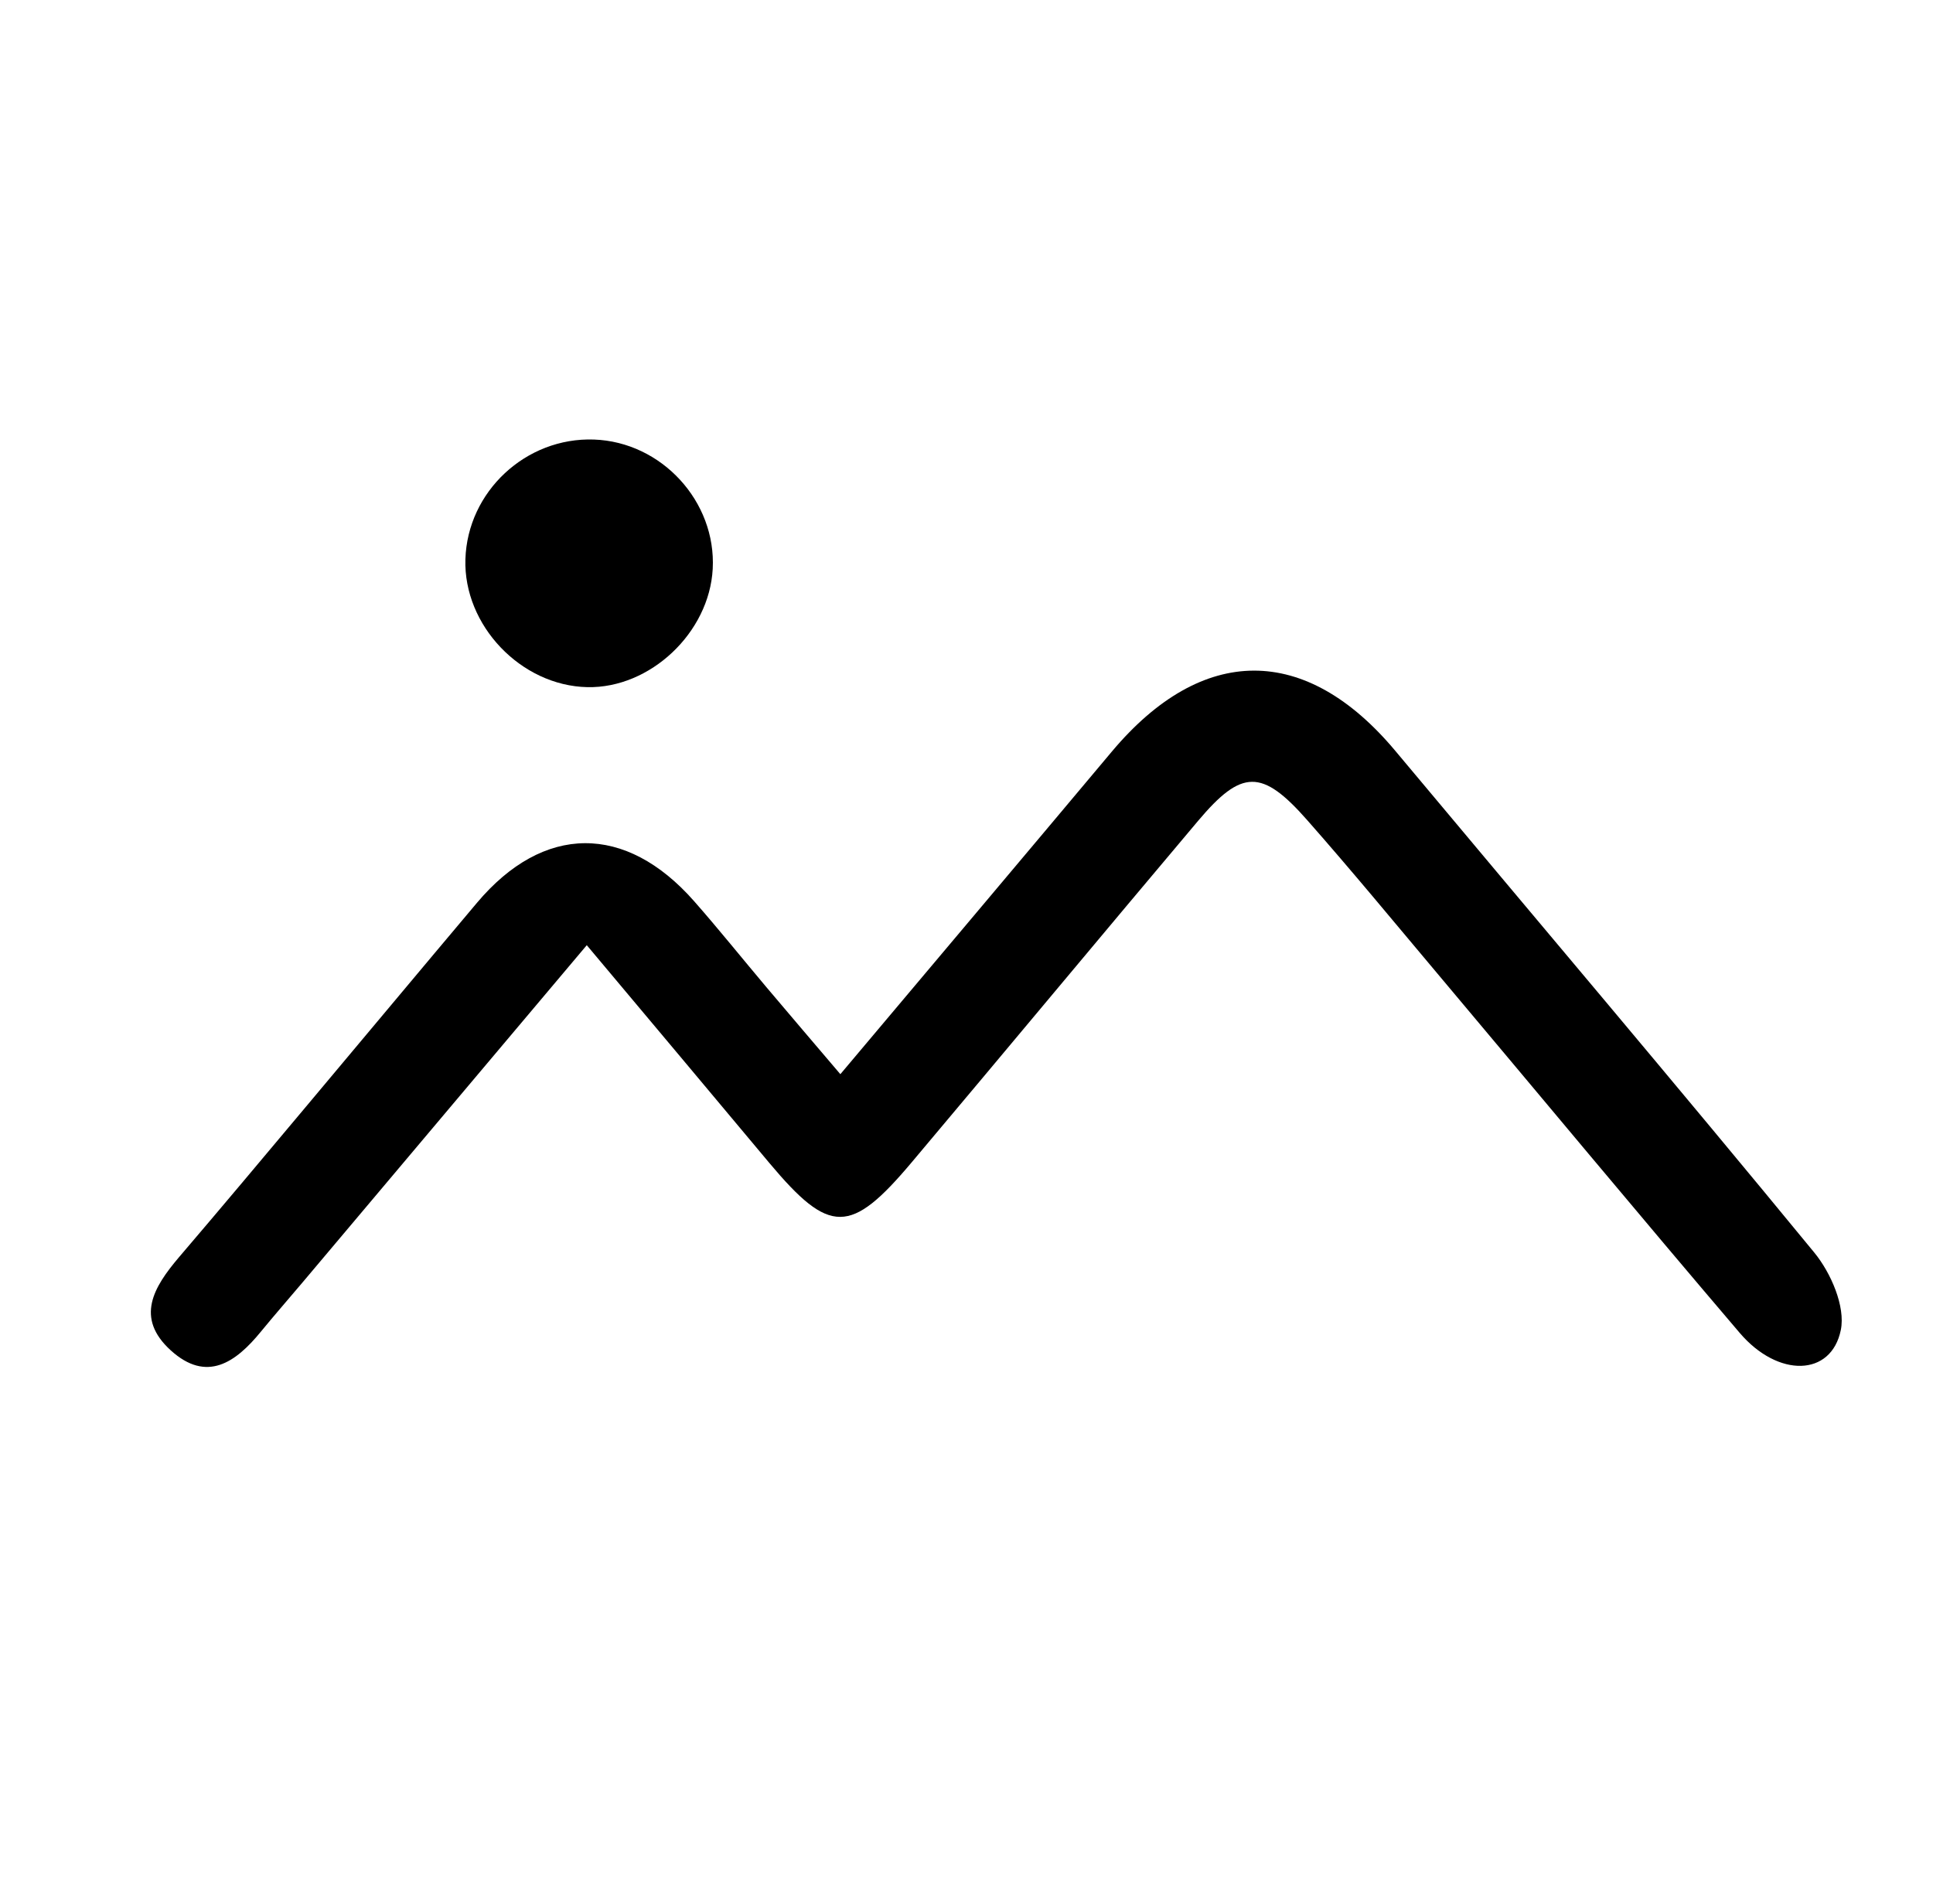
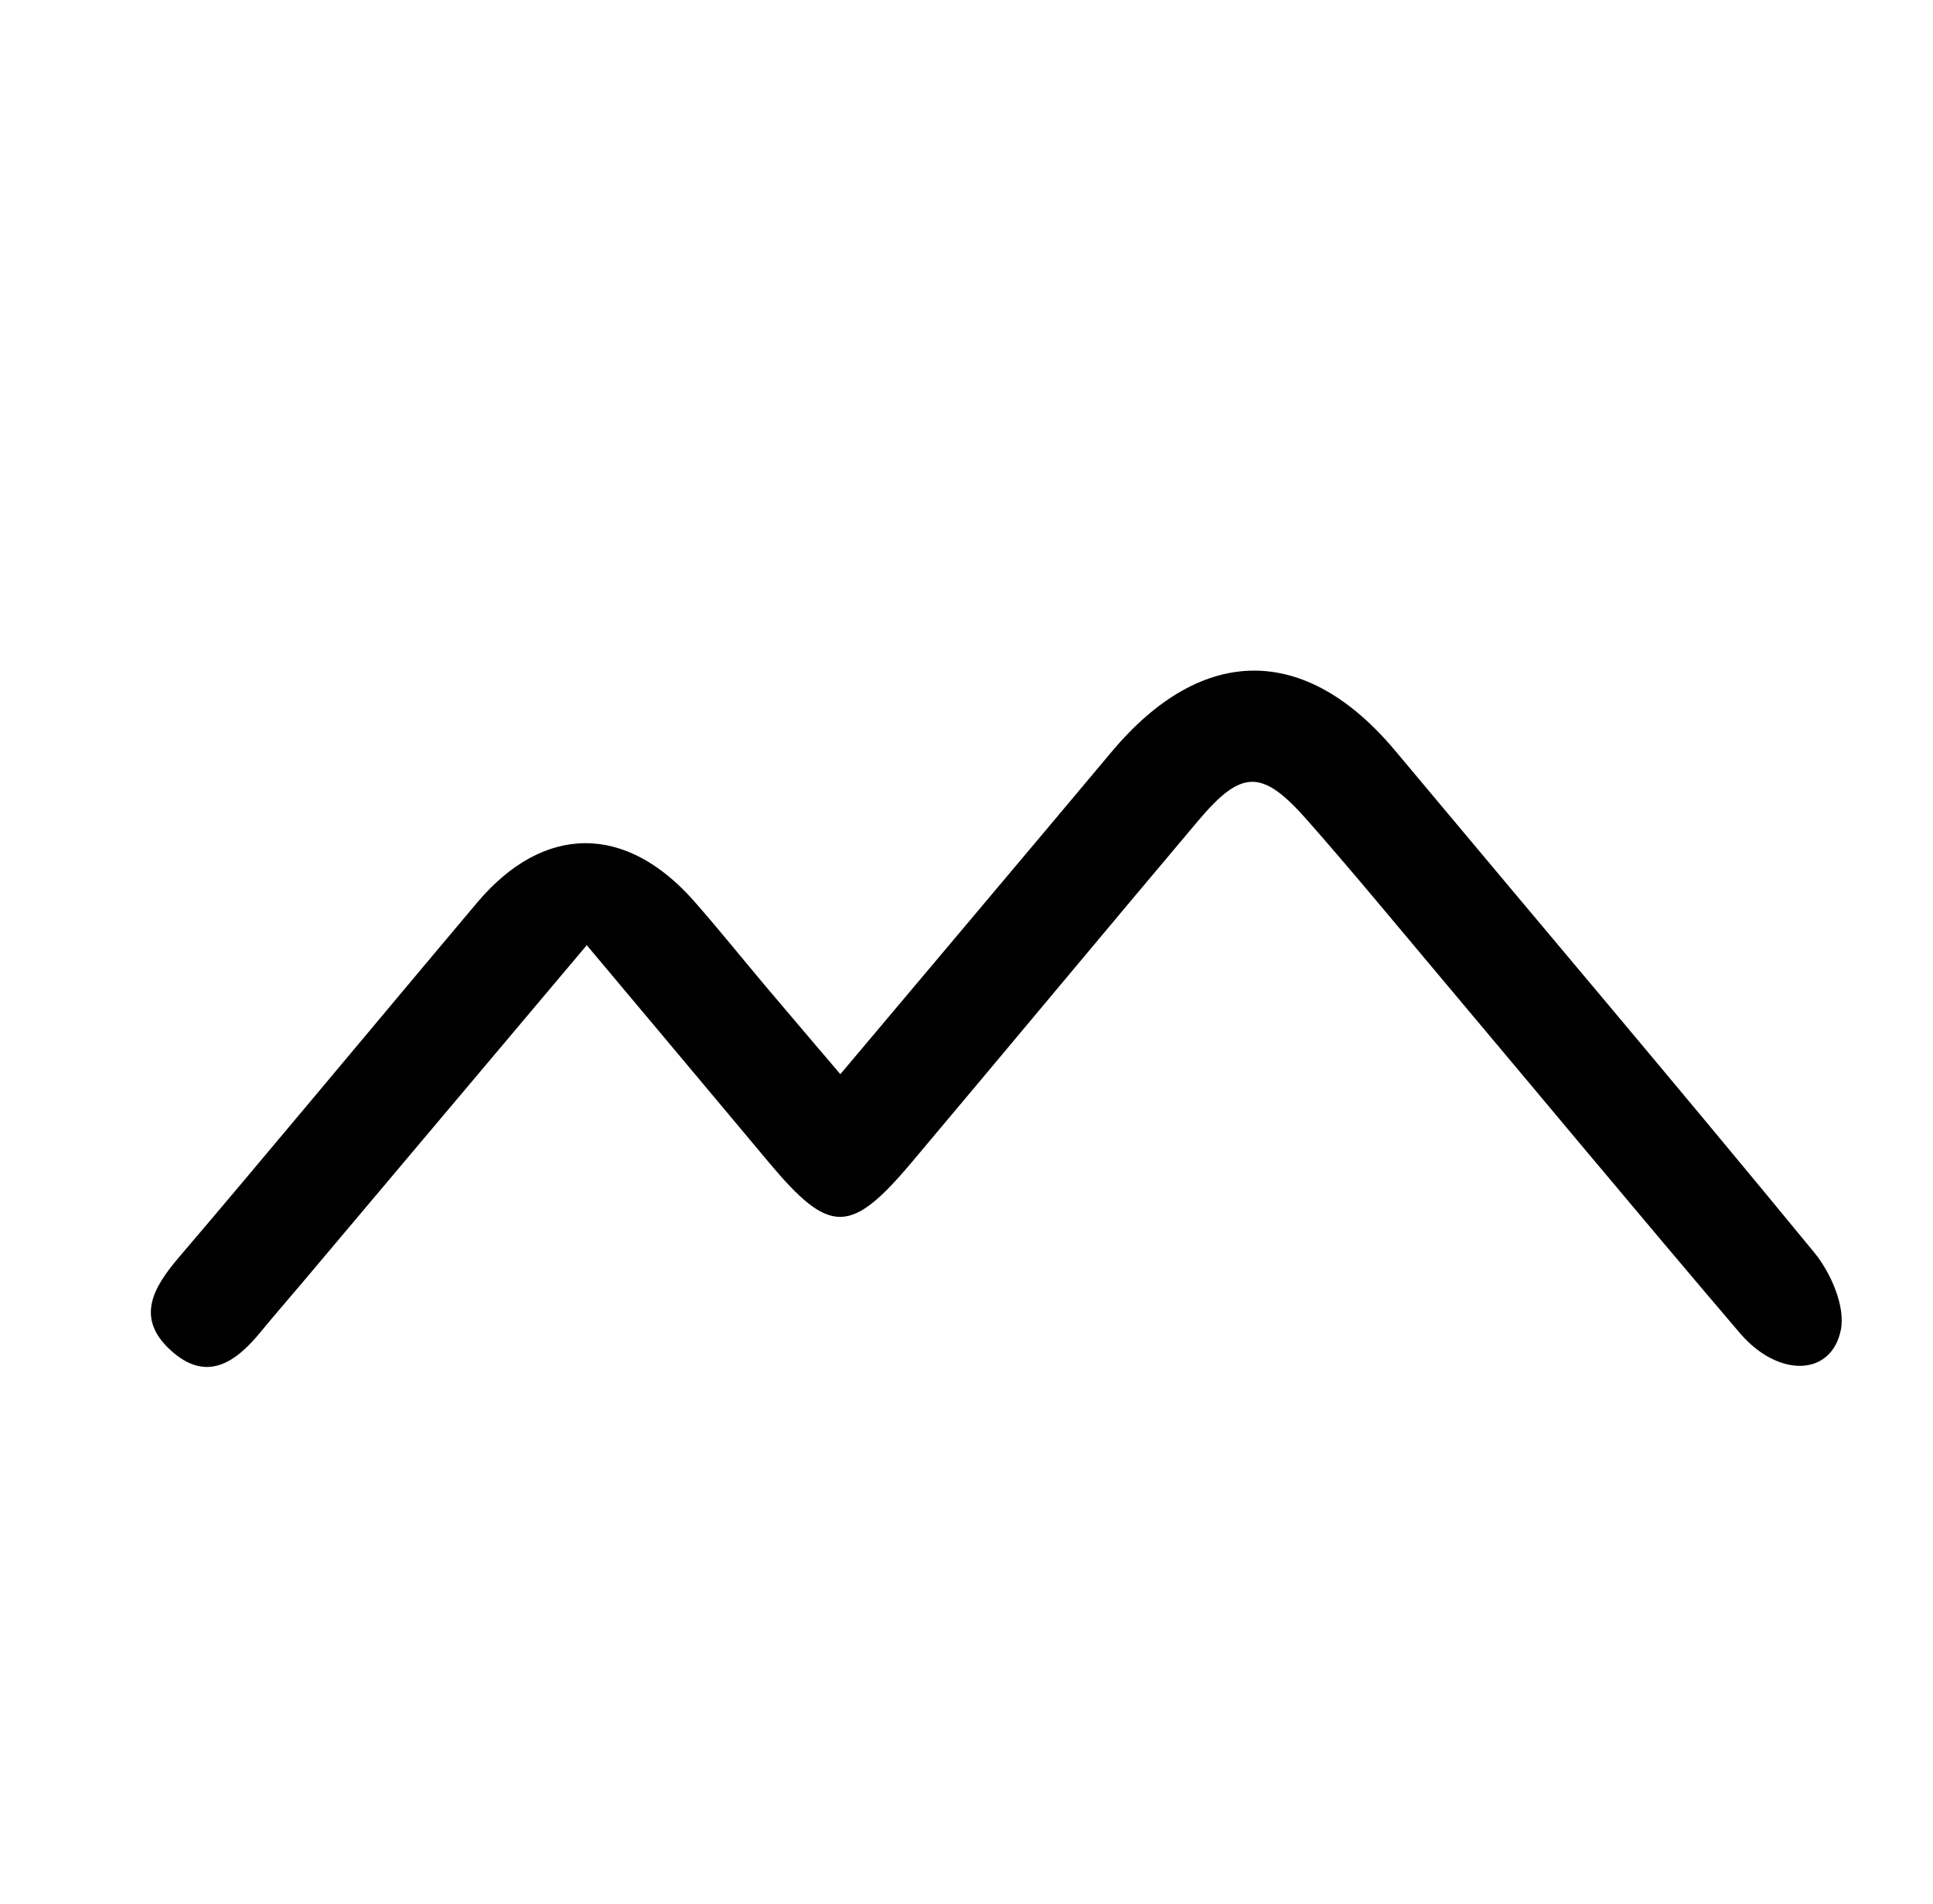
<svg xmlns="http://www.w3.org/2000/svg" viewBox="0 0 659.22 649.53">
  <path fill="currentColor" d="M200.11,322.41,103.33,437.26c-4.79,5.68-9.68,11.27-14.38,17-8.57,10.49-18.46,17.49-30.71,6.36S52.43,439,61,428.89c14.47-16.94,28.77-34,43.1-51.1,19.55-23.28,39-46.62,58.59-69.87,22.64-26.88,50.66-27.1,74.06-.48,8.48,9.64,16.5,19.67,24.78,29.48,7.81,9.26,15.69,18.47,25.06,29.49,31.23-37.1,61.95-73.51,92.55-110,30.88-36.82,66.16-36.85,96.76-.23,47.63,57,95.69,113.65,142.82,171.06,5.68,6.92,10.69,18.45,9.06,26.43-3.25,15.92-21.37,16.35-34.47,1-34.6-40.59-68.67-81.63-103-122.46-14.78-17.57-29.39-35.31-44.57-52.53-15.39-17.46-22.3-17.31-37.17.34-32.65,38.72-65,77.67-97.63,116.43-20.88,24.82-28,24.77-48.53.29C242.5,372.92,222.55,349.15,200.11,322.41Z" />
-   <path fill="currentColor" d="M202.57,149.93c23.08.82,41.73,21.14,40.49,44.13-1.16,21.76-21.34,40.79-42.76,40.33-22.64-.48-42.28-21.09-41.58-43.63C159.43,167.66,179.35,149.11,202.57,149.93Z" />
</svg>